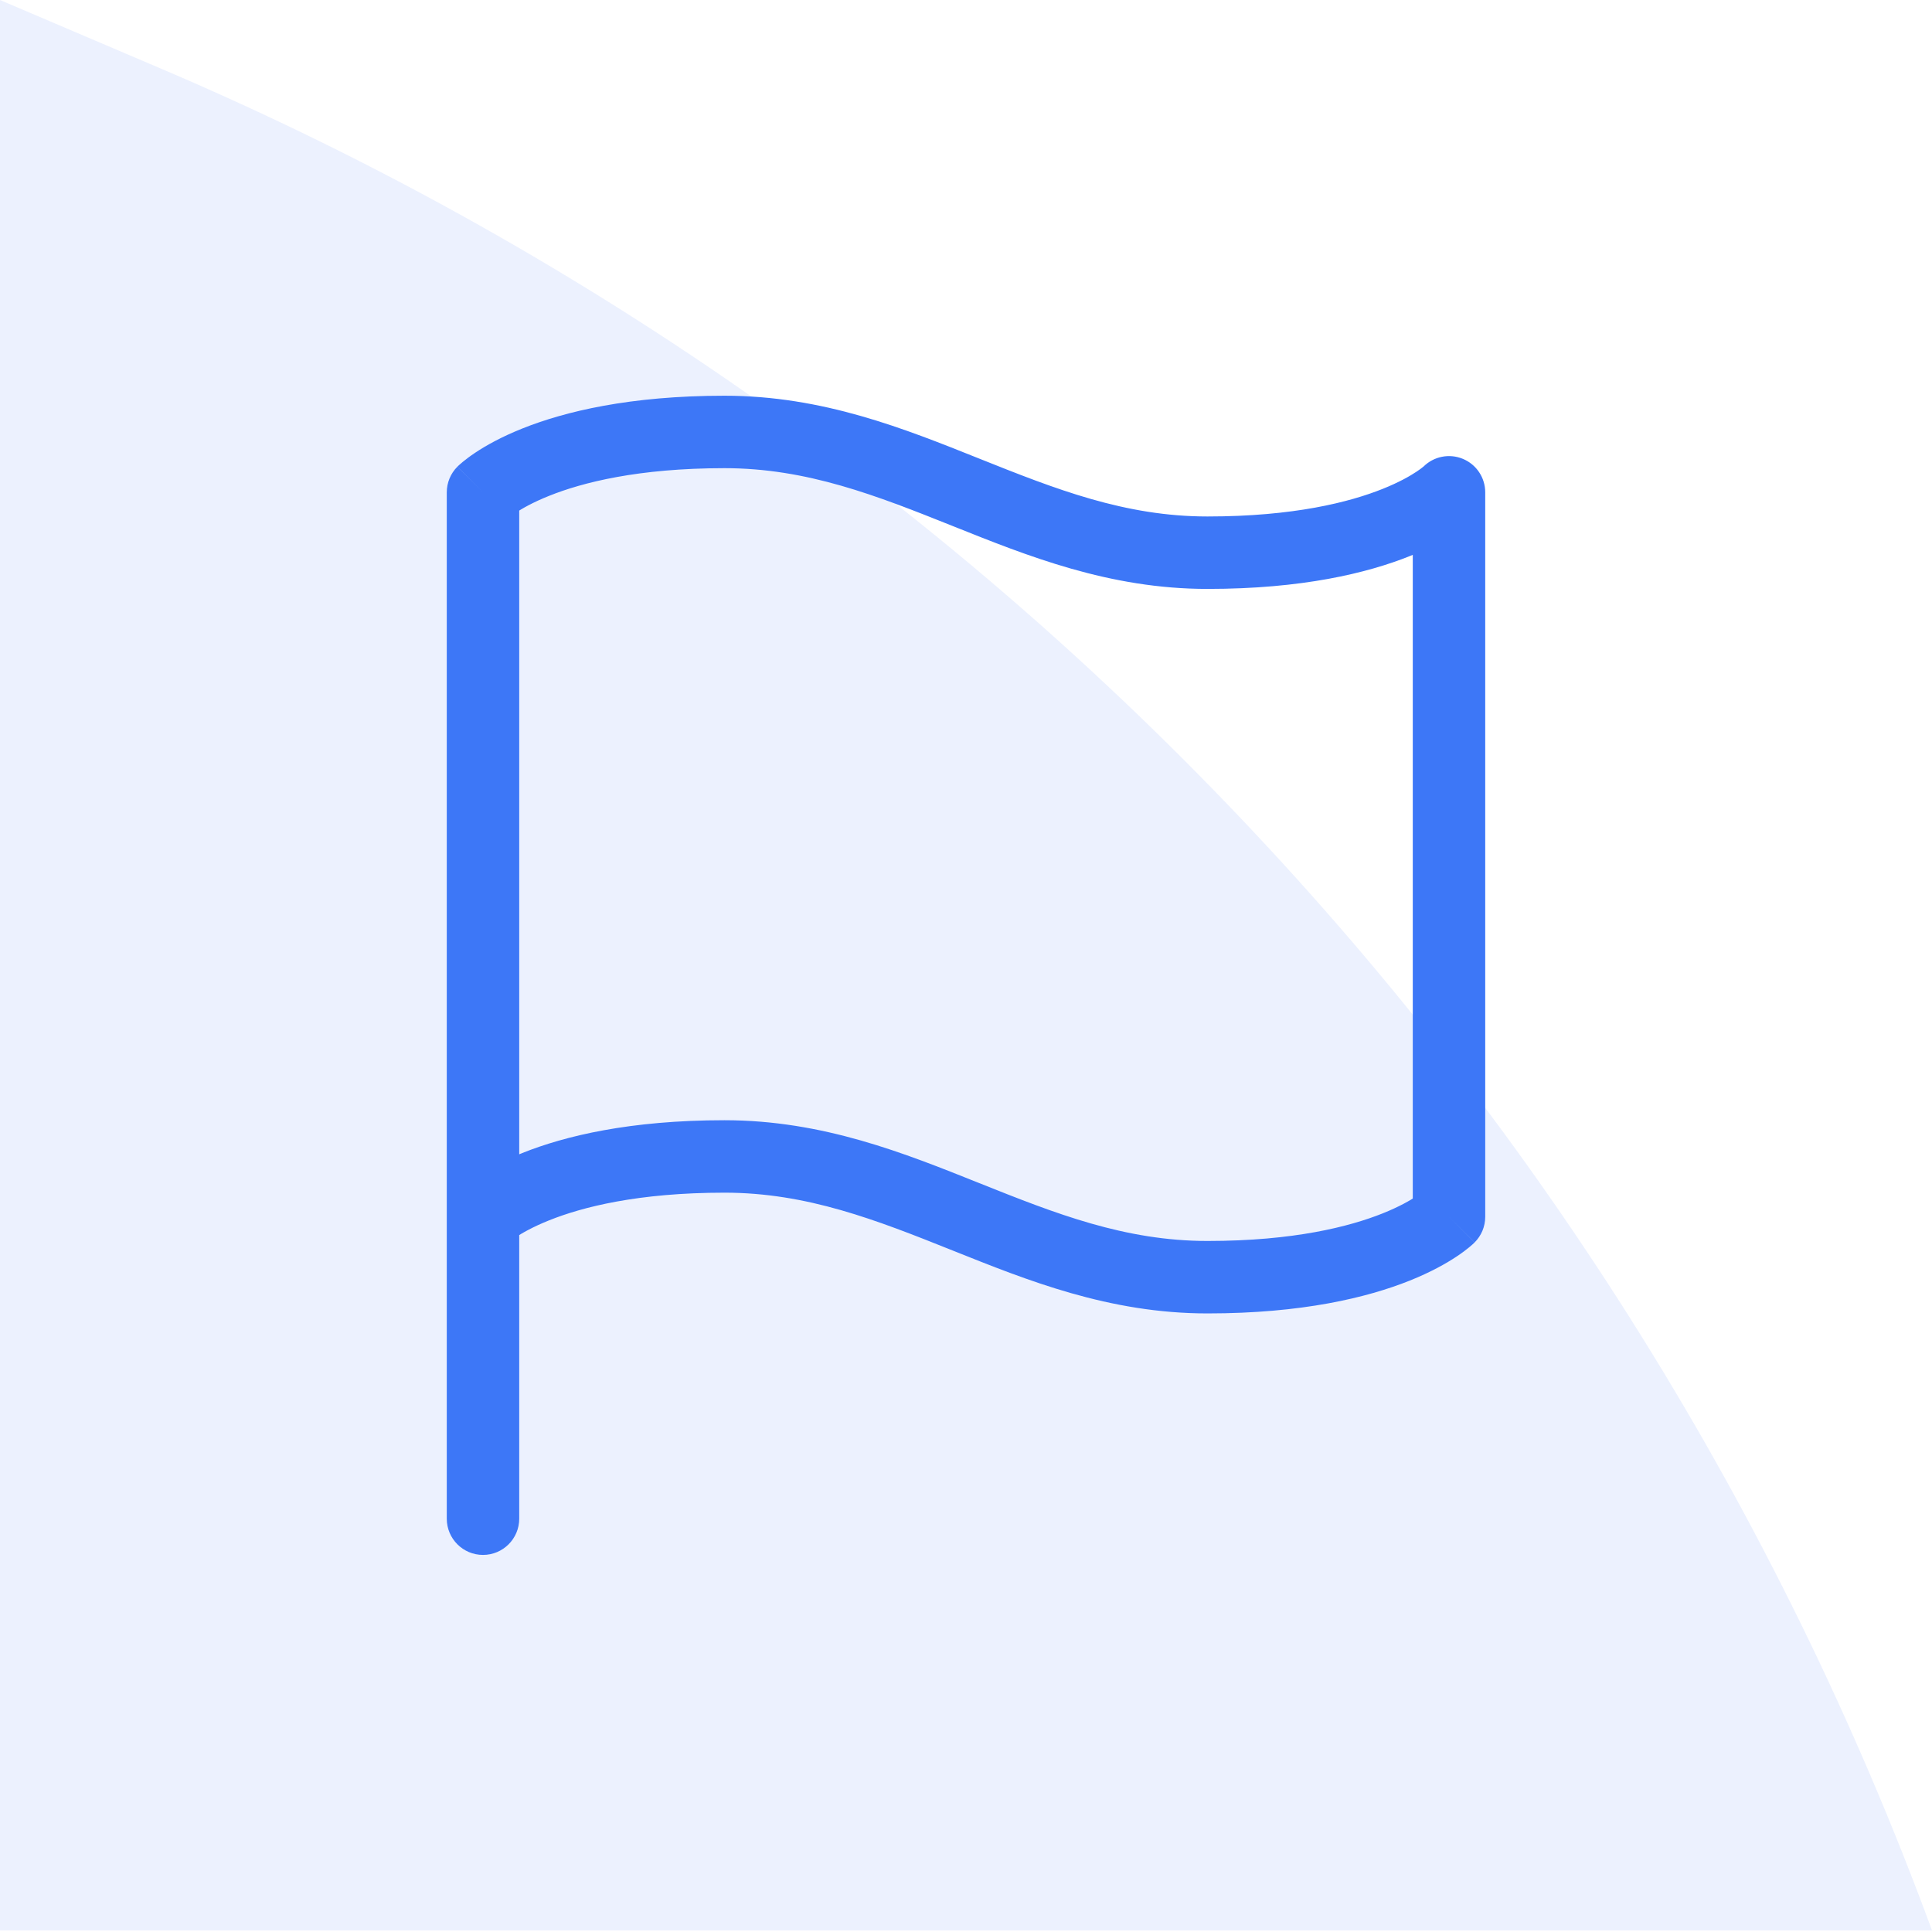
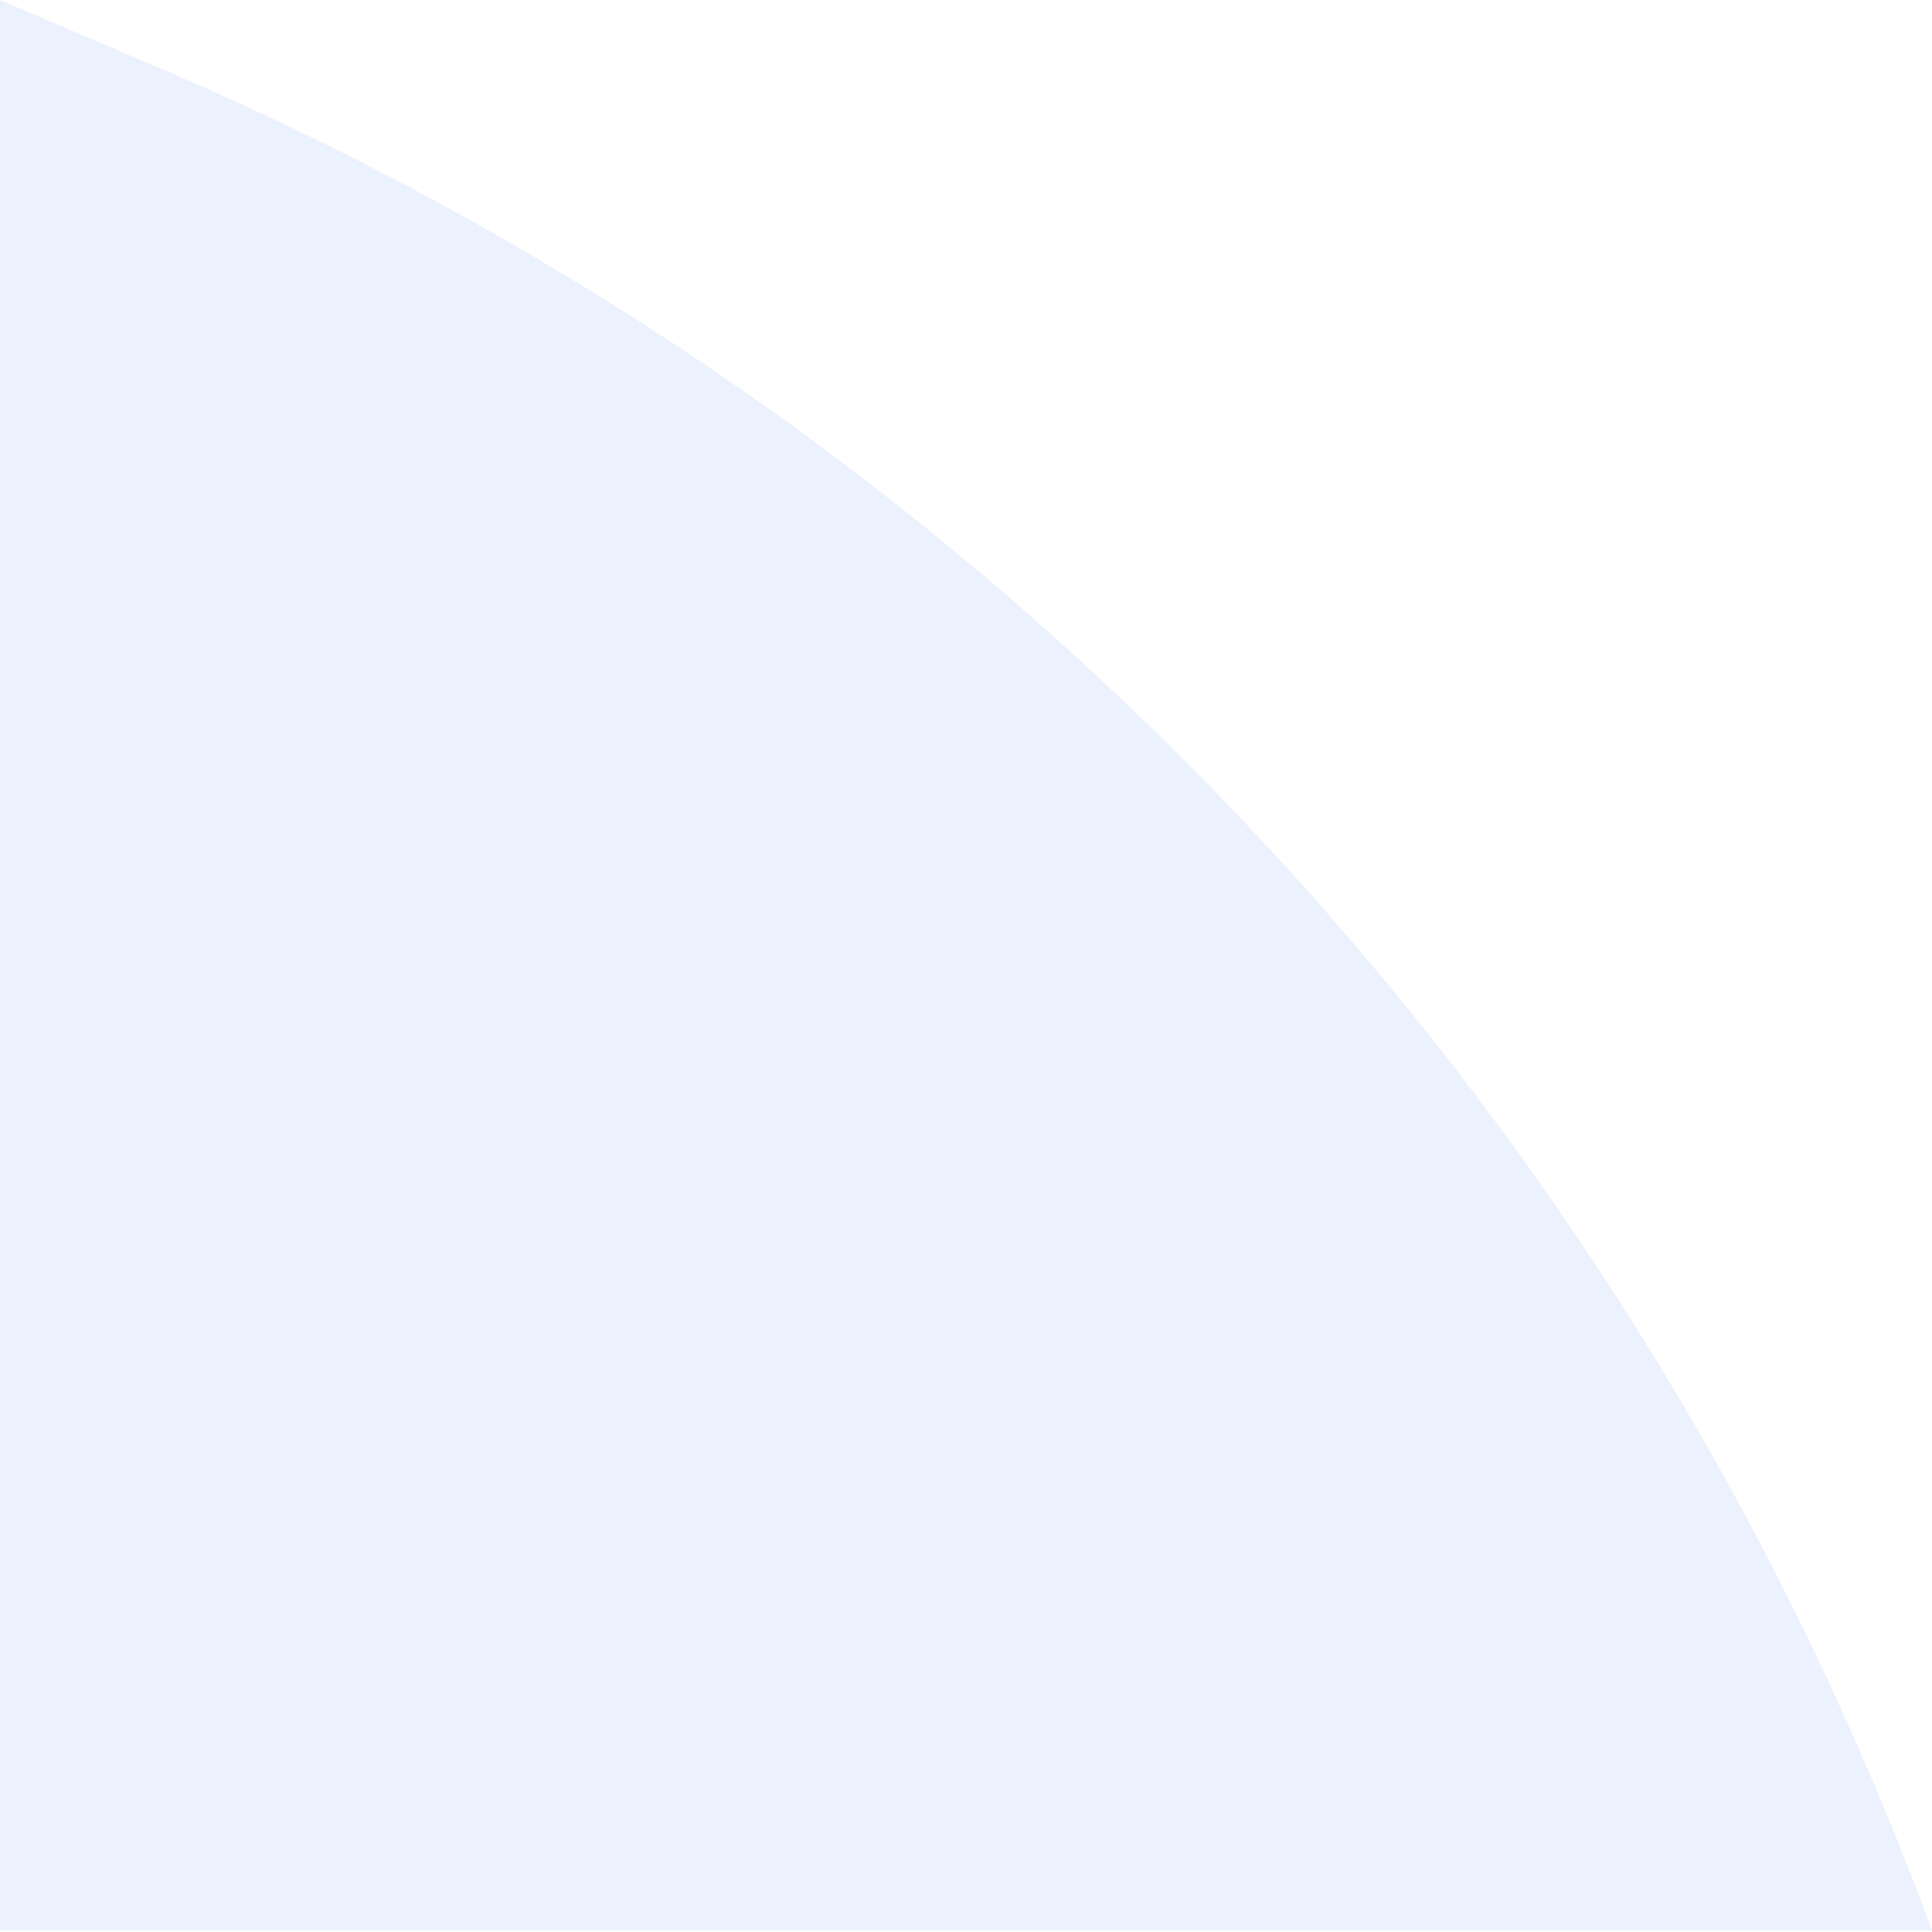
<svg xmlns="http://www.w3.org/2000/svg" width="80" height="80" viewBox="0 0 80 80" fill="none">
  <path opacity="0.1" d="M0 0L6.722 2.866C40.723 17.361 67.236 45.245 80 79.933V79.933H0V0Z" fill="#3D77F7" />
-   <path d="M18.939 49.325C18.354 49.911 18.354 50.861 18.939 51.446C19.525 52.032 20.475 52.032 21.061 51.446L18.939 49.325ZM60 50.386L61.061 51.446C61.342 51.165 61.5 50.784 61.5 50.386H60ZM60 20.386H61.5C61.5 19.779 61.135 19.232 60.574 19C60.014 18.768 59.368 18.896 58.939 19.325L60 20.386ZM20 20.386L18.939 19.325C18.658 19.606 18.5 19.988 18.5 20.386H20ZM18.5 62.886C18.5 63.714 19.172 64.386 20 64.386C20.828 64.386 21.5 63.714 21.5 62.886H18.5ZM20 50.386C21.061 51.446 21.06 51.447 21.059 51.448C21.059 51.448 21.058 51.449 21.058 51.449C21.057 51.45 21.056 51.451 21.055 51.452C21.053 51.454 21.051 51.456 21.05 51.457C21.047 51.46 21.044 51.462 21.043 51.464C21.039 51.468 21.038 51.469 21.039 51.468C21.041 51.465 21.053 51.455 21.076 51.436C21.12 51.399 21.207 51.332 21.34 51.243C21.605 51.066 22.06 50.802 22.745 50.529C24.111 49.982 26.419 49.386 30 49.386V46.386C26.081 46.386 23.389 47.039 21.63 47.743C20.752 48.094 20.113 48.455 19.676 48.747C19.457 48.893 19.29 49.021 19.169 49.12C19.108 49.17 19.059 49.213 19.021 49.248C19.002 49.265 18.986 49.28 18.972 49.293C18.965 49.3 18.959 49.306 18.954 49.311C18.951 49.313 18.948 49.316 18.946 49.318C18.945 49.32 18.944 49.321 18.943 49.322C18.942 49.322 18.941 49.323 18.941 49.324C18.94 49.324 18.939 49.325 20 50.386ZM30 49.386C33.421 49.386 36.291 50.518 39.443 51.779C42.541 53.018 45.921 54.386 50 54.386V51.386C46.579 51.386 43.709 50.254 40.557 48.993C37.459 47.754 34.079 46.386 30 46.386V49.386ZM50 54.386C53.919 54.386 56.611 53.732 58.37 53.029C59.248 52.677 59.887 52.316 60.324 52.024C60.543 51.879 60.71 51.751 60.831 51.651C60.892 51.601 60.941 51.558 60.979 51.524C60.998 51.507 61.014 51.491 61.028 51.478C61.035 51.472 61.041 51.466 61.046 51.461C61.049 51.458 61.052 51.455 61.054 51.453C61.055 51.452 61.056 51.451 61.057 51.45C61.058 51.449 61.059 51.448 61.059 51.448C61.06 51.447 61.061 51.446 60 50.386C58.939 49.325 58.94 49.324 58.941 49.324C58.941 49.323 58.942 49.323 58.942 49.322C58.943 49.321 58.944 49.32 58.945 49.319C58.947 49.318 58.949 49.316 58.95 49.315C58.953 49.312 58.956 49.309 58.957 49.307C58.961 49.304 58.962 49.303 58.961 49.304C58.959 49.306 58.947 49.317 58.924 49.335C58.88 49.372 58.793 49.44 58.66 49.528C58.395 49.705 57.94 49.969 57.255 50.243C55.889 50.789 53.581 51.386 50 51.386V54.386ZM61.5 50.386V20.386H58.5V50.386H61.5ZM60 20.386C58.939 19.325 58.94 19.324 58.941 19.324C58.941 19.323 58.942 19.323 58.942 19.322C58.943 19.321 58.944 19.32 58.945 19.319C58.947 19.318 58.949 19.316 58.95 19.314C58.953 19.312 58.956 19.309 58.957 19.308C58.961 19.304 58.962 19.303 58.961 19.304C58.959 19.306 58.947 19.317 58.924 19.335C58.88 19.372 58.793 19.44 58.66 19.528C58.395 19.705 57.94 19.969 57.255 20.243C55.889 20.79 53.581 21.386 50 21.386V24.386C53.919 24.386 56.611 23.732 58.37 23.029C59.248 22.677 59.887 22.316 60.324 22.024C60.543 21.879 60.71 21.751 60.831 21.651C60.892 21.601 60.941 21.558 60.979 21.524C60.998 21.506 61.014 21.491 61.028 21.478C61.035 21.472 61.041 21.466 61.046 21.461C61.049 21.458 61.052 21.455 61.054 21.453C61.055 21.452 61.056 21.451 61.057 21.45C61.058 21.449 61.059 21.448 61.059 21.448C61.06 21.447 61.061 21.446 60 20.386ZM50 21.386C46.579 21.386 43.709 20.254 40.557 18.993C37.459 17.754 34.079 16.386 30 16.386V19.386C33.421 19.386 36.291 20.518 39.443 21.779C42.541 23.018 45.921 24.386 50 24.386V21.386ZM30 16.386C26.081 16.386 23.389 17.04 21.63 17.743C20.752 18.094 20.113 18.455 19.676 18.747C19.457 18.893 19.29 19.021 19.169 19.12C19.108 19.17 19.059 19.213 19.021 19.248C19.002 19.265 18.986 19.28 18.972 19.293C18.965 19.3 18.959 19.305 18.954 19.311C18.951 19.314 18.948 19.316 18.946 19.318C18.945 19.32 18.944 19.321 18.943 19.322C18.942 19.322 18.941 19.323 18.941 19.323C18.94 19.324 18.939 19.325 20 20.386C21.061 21.446 21.06 21.447 21.059 21.448C21.059 21.448 21.058 21.449 21.058 21.449C21.057 21.45 21.056 21.451 21.055 21.452C21.053 21.454 21.051 21.456 21.05 21.457C21.047 21.46 21.044 21.462 21.043 21.464C21.039 21.468 21.038 21.469 21.039 21.468C21.041 21.465 21.053 21.455 21.076 21.436C21.12 21.399 21.207 21.332 21.34 21.243C21.605 21.066 22.06 20.802 22.745 20.529C24.111 19.982 26.419 19.386 30 19.386V16.386ZM18.5 20.386V62.886H21.5V20.386H18.5Z" fill="#3D77F7" />
</svg>